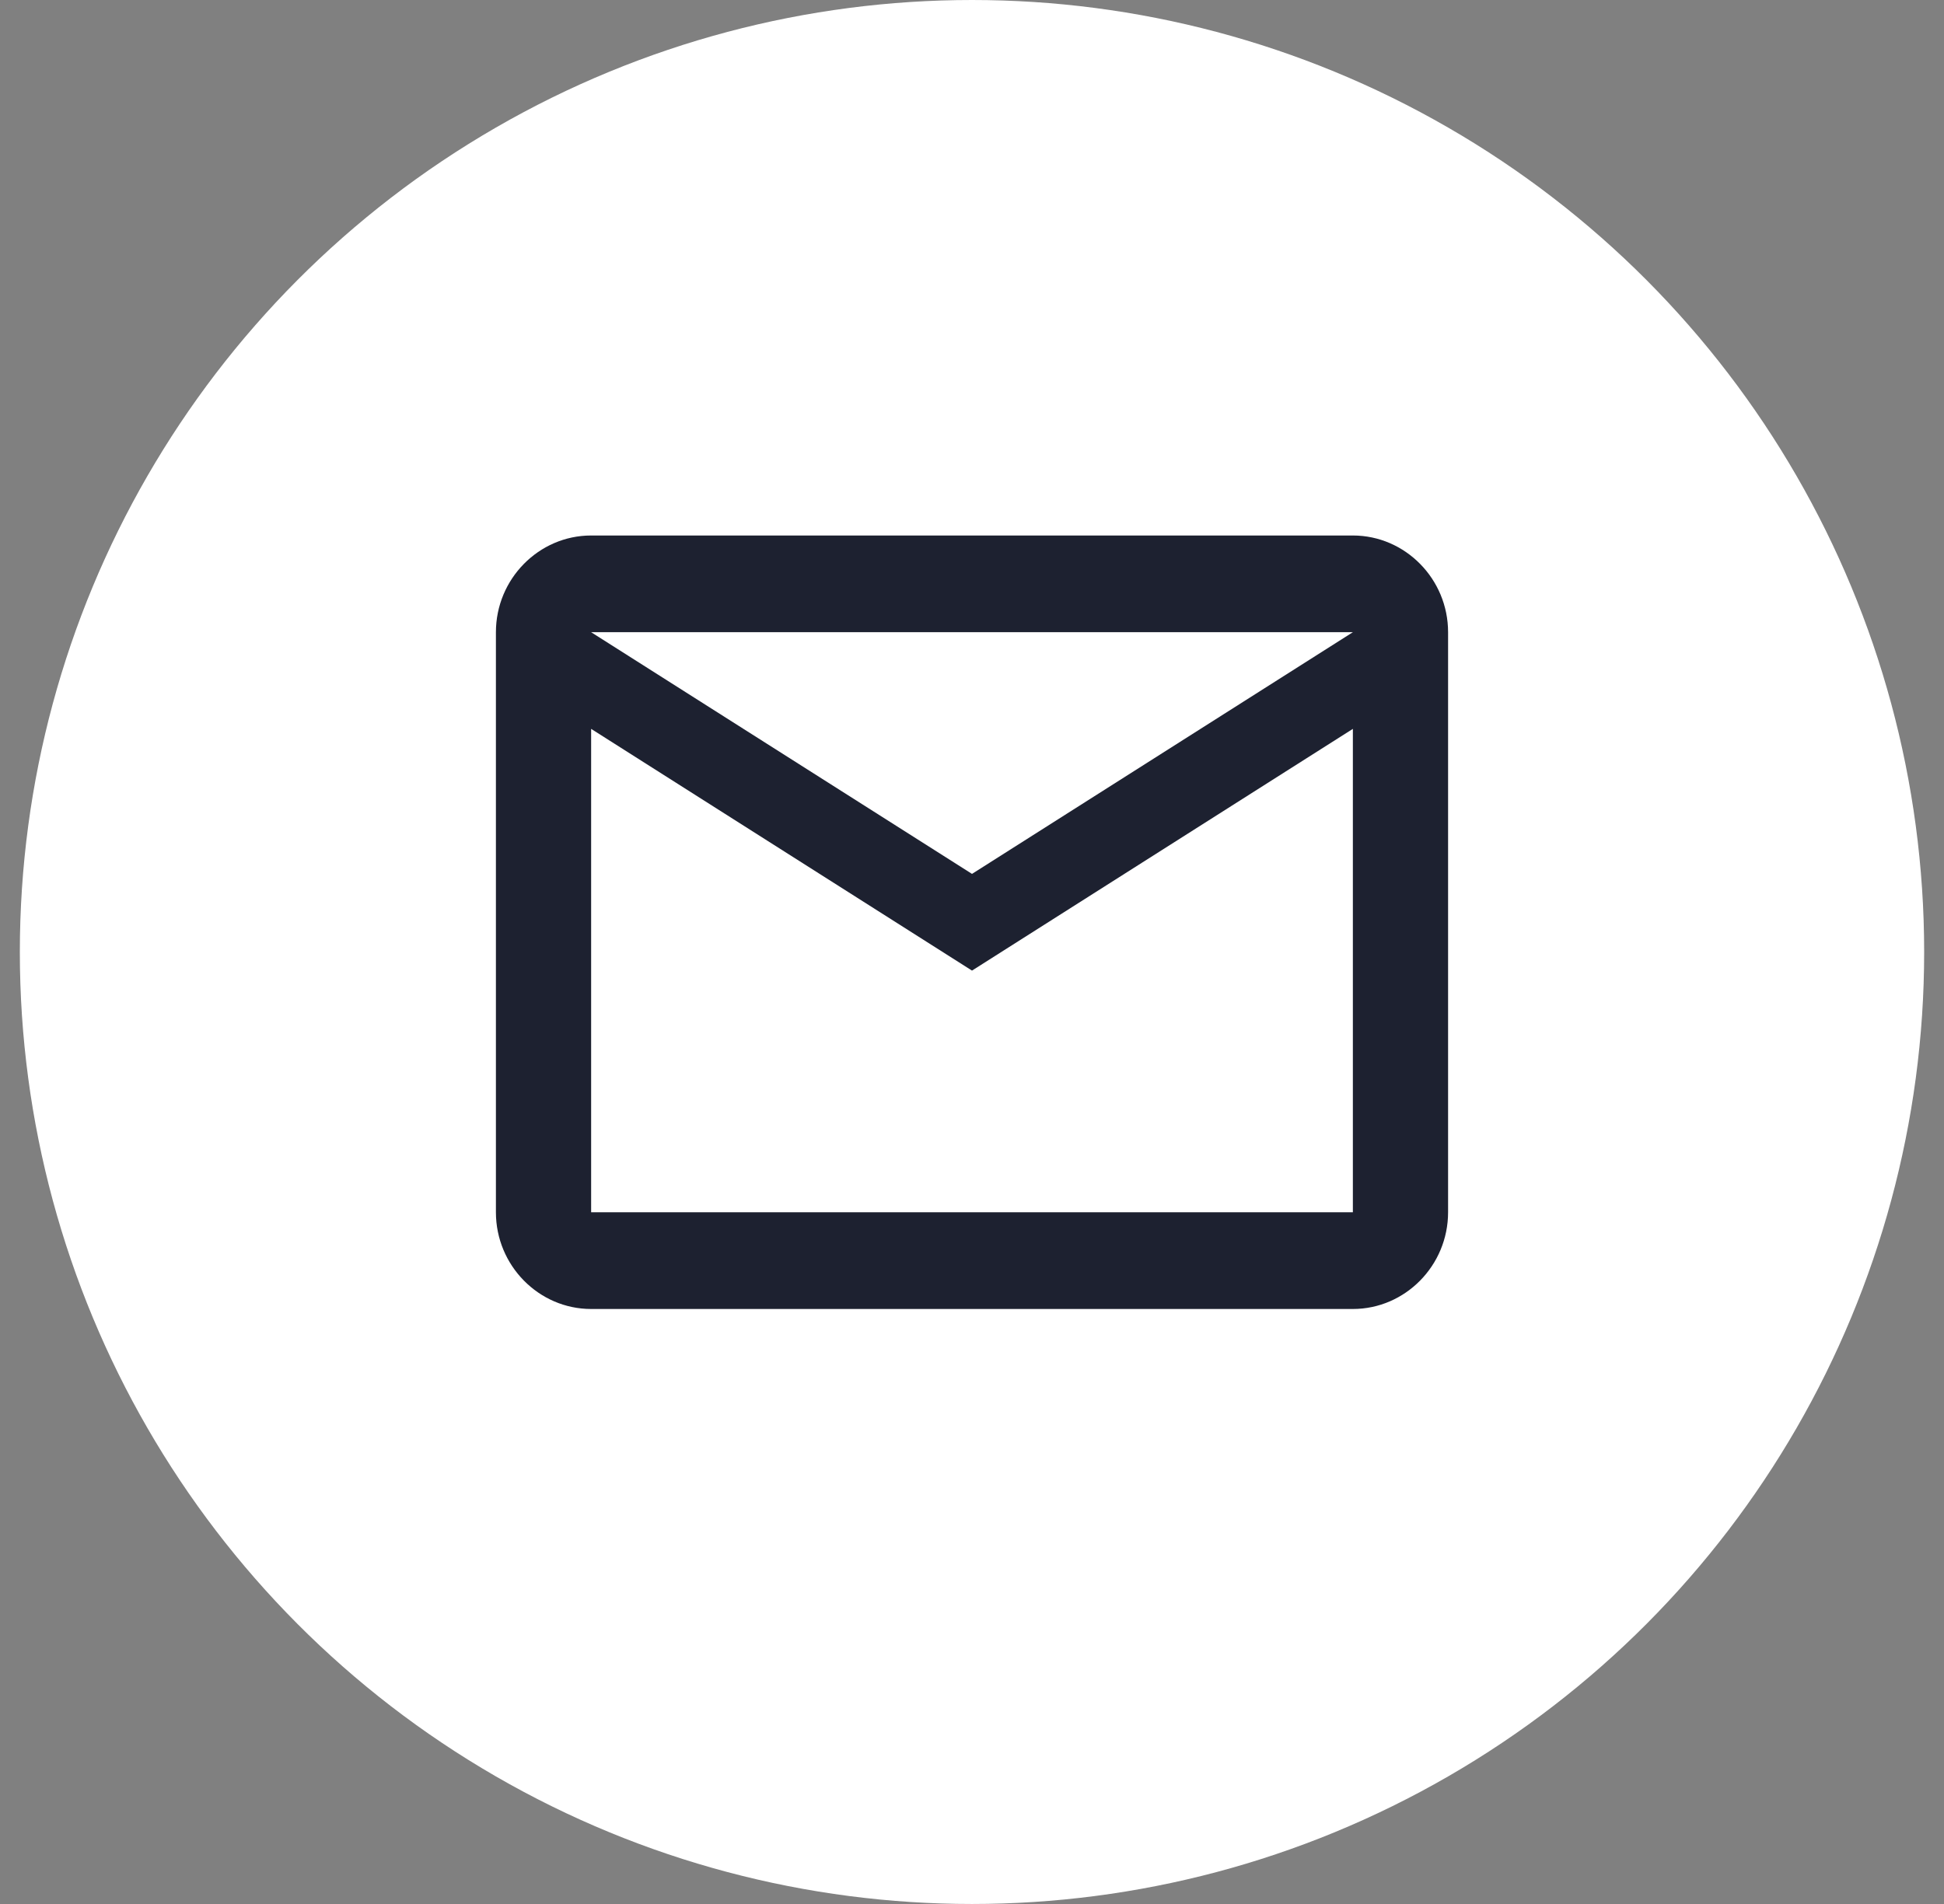
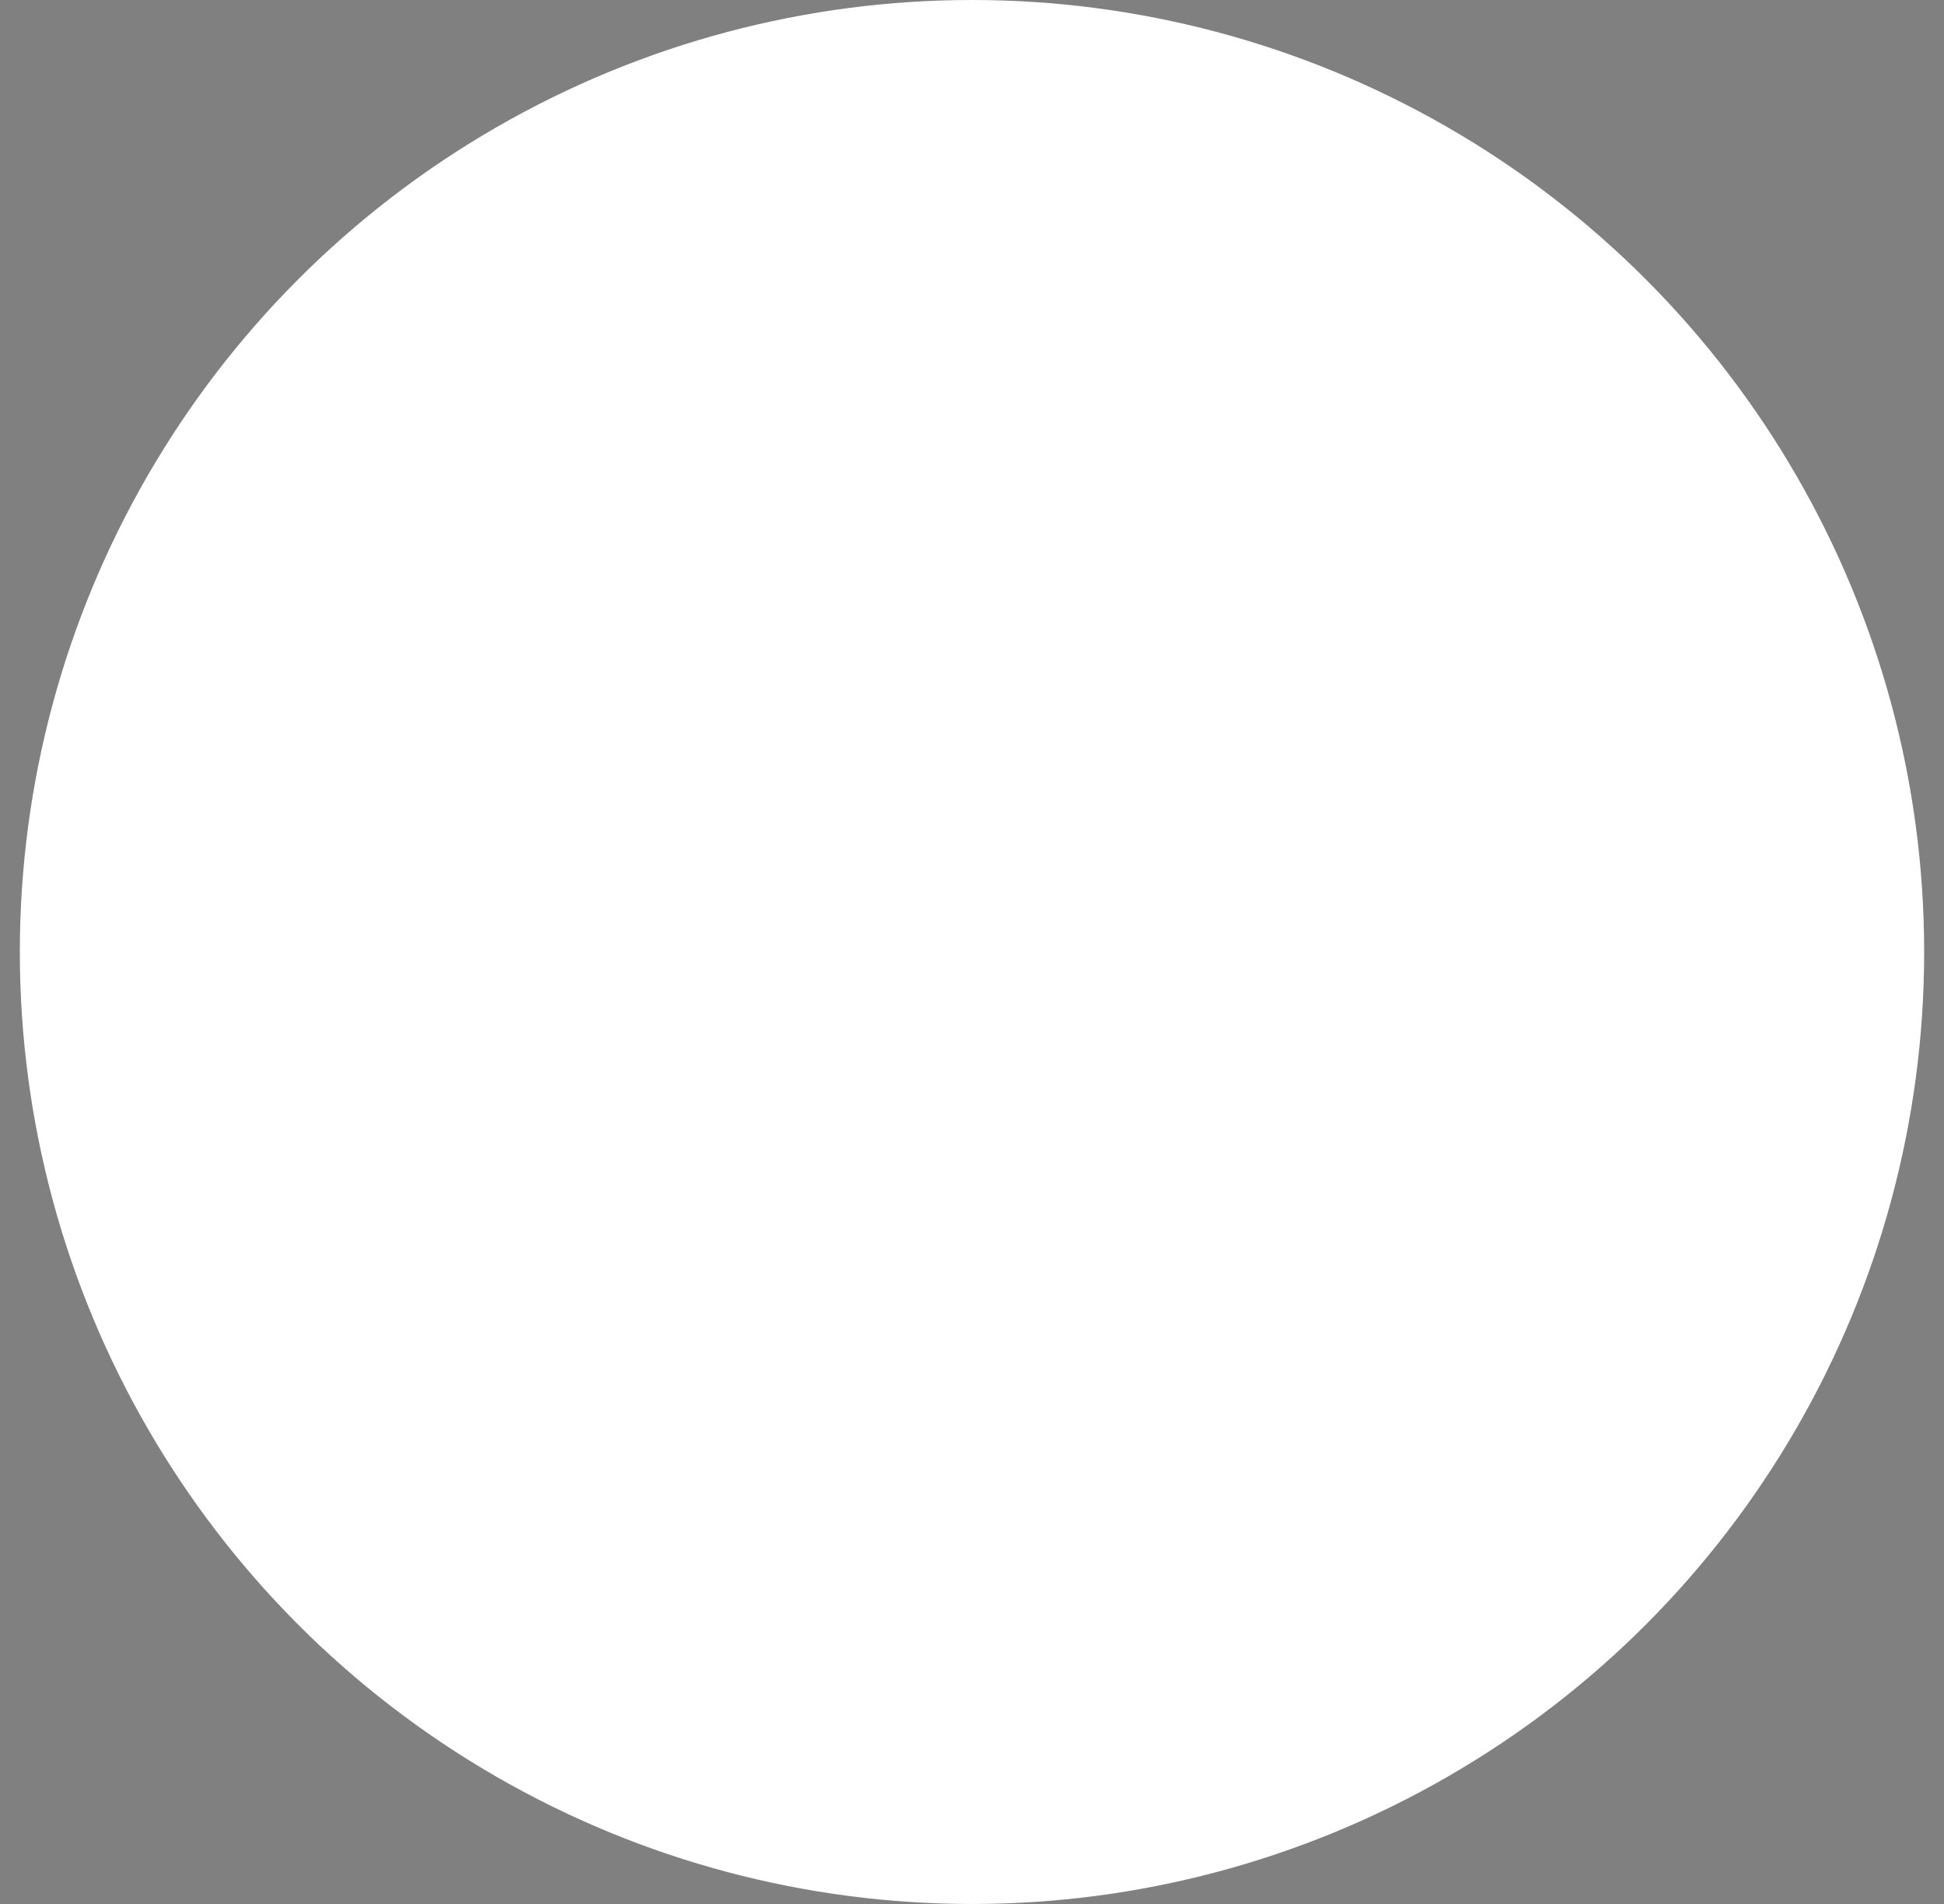
<svg xmlns="http://www.w3.org/2000/svg" width="49" height="48" viewBox="0 0 49 48" fill="none">
  <rect x="0" y="0" width="49" height="48" fill="#808080" stroke="none" />
  <g id="Icon">
    <circle id="Circle" cx="24.5" cy="24" r="24" fill="white" />
-     <path id="Vector" d="M36.5 15.938C36.5 14.597 35.42 13.5 34.1 13.5H14.9C13.58 13.5 12.5 14.597 12.5 15.938V30.562C12.5 31.903 13.58 33 14.9 33H34.1C35.42 33 36.5 31.903 36.5 30.562V15.938ZM34.1 15.938L24.5 22.031L14.9 15.938H34.1ZM34.1 30.562H14.9V18.375L24.5 24.469L34.1 18.375V30.562Z" fill="#1D2130" />
  </g>
</svg>